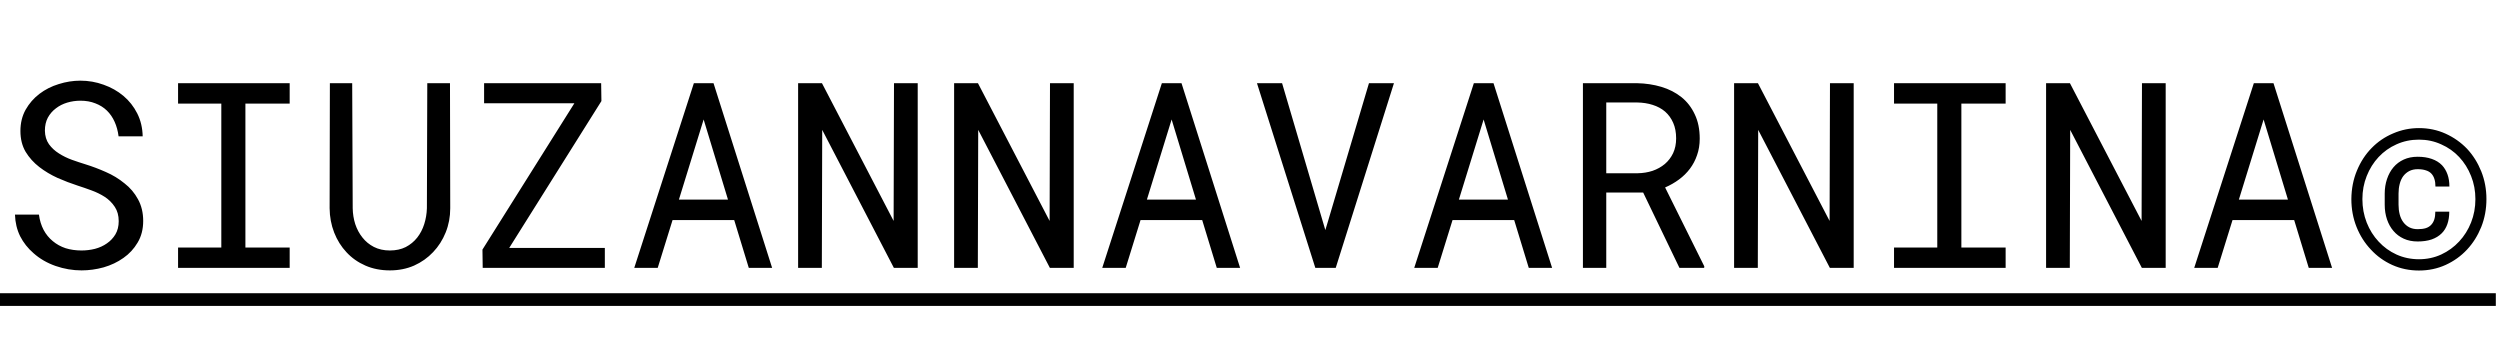
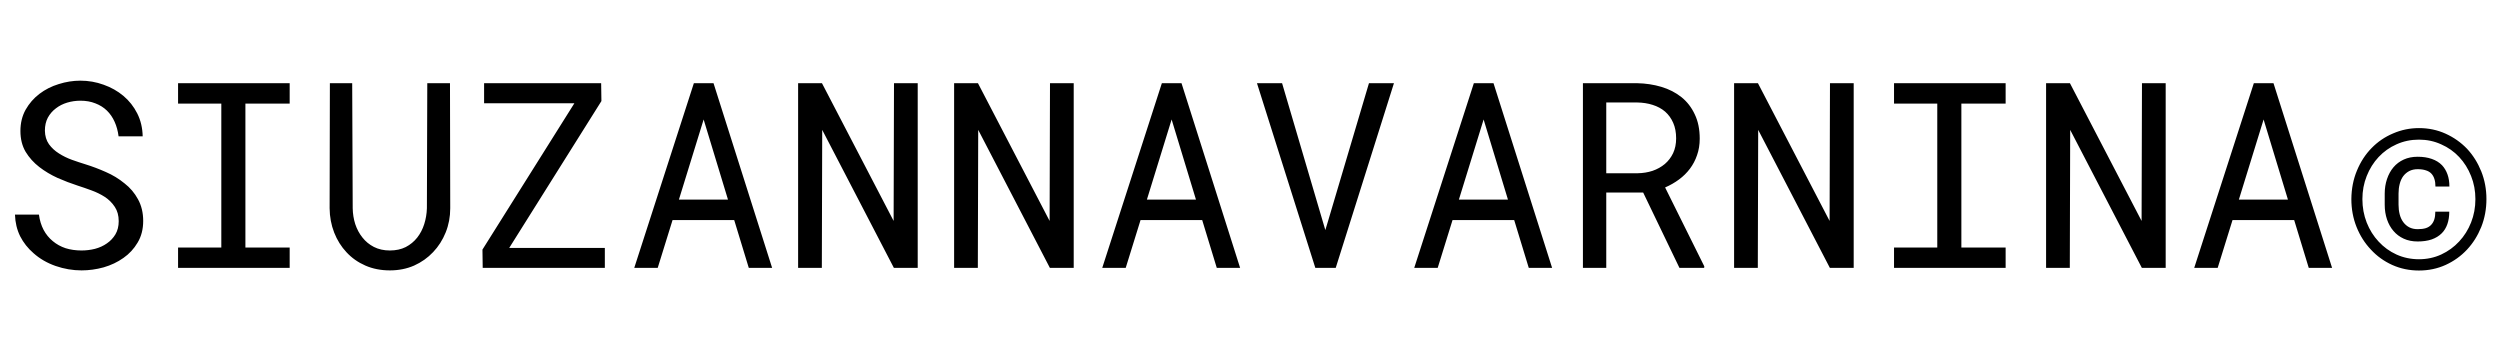
<svg xmlns="http://www.w3.org/2000/svg" width="308" height="42" viewBox="0 0 308 42" fill="none">
-   <path d="M14.625 27.25C14.625 27.875 14.49 28.417 14.219 28.875C13.948 29.323 13.599 29.693 13.172 29.984C12.745 30.287 12.255 30.51 11.703 30.656C11.162 30.792 10.609 30.859 10.047 30.859C9.339 30.859 8.682 30.766 8.078 30.578C7.484 30.38 6.958 30.088 6.5 29.703C6.042 29.328 5.667 28.87 5.375 28.328C5.083 27.776 4.891 27.146 4.797 26.438H1.844C1.875 27.417 2.089 28.307 2.484 29.109C2.891 29.901 3.438 30.594 4.125 31.188C4.896 31.875 5.802 32.401 6.844 32.766C7.896 33.13 8.964 33.312 10.047 33.312C10.953 33.312 11.859 33.188 12.766 32.938C13.672 32.677 14.484 32.292 15.203 31.781C15.922 31.281 16.505 30.651 16.953 29.891C17.412 29.13 17.641 28.24 17.641 27.219C17.641 26.208 17.427 25.318 17 24.547C16.583 23.776 16.031 23.125 15.344 22.594C14.646 22.021 13.875 21.552 13.031 21.188C12.188 20.812 11.344 20.495 10.5 20.234C9.99 20.078 9.443 19.896 8.859 19.688C8.286 19.479 7.755 19.219 7.266 18.906C6.766 18.594 6.354 18.213 6.031 17.766C5.708 17.307 5.542 16.75 5.531 16.094C5.531 15.49 5.651 14.958 5.891 14.5C6.141 14.042 6.474 13.656 6.891 13.344C7.297 13.031 7.76 12.797 8.281 12.641C8.812 12.484 9.354 12.406 9.906 12.406C10.594 12.406 11.208 12.516 11.75 12.734C12.302 12.943 12.776 13.24 13.172 13.625C13.568 14.01 13.885 14.474 14.125 15.016C14.365 15.547 14.526 16.141 14.609 16.797H17.578C17.557 15.755 17.333 14.812 16.906 13.969C16.479 13.125 15.912 12.406 15.203 11.812C14.495 11.219 13.682 10.76 12.766 10.438C11.849 10.104 10.896 9.938 9.906 9.938C9.01 9.938 8.12 10.078 7.234 10.359C6.349 10.63 5.557 11.031 4.859 11.562C4.161 12.094 3.594 12.745 3.156 13.516C2.729 14.287 2.516 15.162 2.516 16.141C2.516 17.12 2.729 17.974 3.156 18.703C3.594 19.422 4.156 20.047 4.844 20.578C5.521 21.099 6.271 21.547 7.094 21.922C7.927 22.287 8.745 22.599 9.547 22.859C10.099 23.037 10.672 23.234 11.266 23.453C11.87 23.672 12.422 23.943 12.922 24.266C13.422 24.599 13.828 25.005 14.141 25.484C14.463 25.963 14.625 26.552 14.625 27.25ZM21.938 10.25V12.766H27.266V30.5H21.938V33H35.688V30.5H30.234V12.766H35.688V10.25H21.938ZM55.438 10.25H52.641L52.594 25.656C52.573 26.333 52.464 26.984 52.266 27.609C52.068 28.234 51.781 28.787 51.406 29.266C51.021 29.755 50.547 30.146 49.984 30.438C49.422 30.719 48.771 30.859 48.031 30.859C47.292 30.859 46.635 30.713 46.062 30.422C45.5 30.13 45.031 29.745 44.656 29.266C44.271 28.787 43.974 28.234 43.766 27.609C43.568 26.984 43.464 26.333 43.453 25.656L43.391 10.25H40.641L40.609 25.656C40.62 26.719 40.807 27.719 41.172 28.656C41.536 29.583 42.042 30.391 42.688 31.078C43.333 31.776 44.109 32.323 45.016 32.719C45.922 33.115 46.927 33.312 48.031 33.312C49.115 33.312 50.109 33.115 51.016 32.719C51.922 32.312 52.703 31.76 53.359 31.062C54.016 30.375 54.531 29.568 54.906 28.641C55.281 27.713 55.469 26.719 55.469 25.656L55.438 10.25ZM62.734 30.547L74.094 12.453L74.062 10.25H59.641V12.719H70.766L59.438 30.75L59.469 33H74.516V30.547H62.734ZM90.453 27.109L92.25 33H95.125L87.906 10.25H85.484L78.141 33H81.031L82.859 27.109H90.453ZM83.641 24.594L86.688 14.719L89.688 24.594H83.641ZM113.062 33V10.25H110.141L110.094 27.219L101.266 10.25H98.328V33H101.25L101.297 16L110.125 33H113.062ZM132.281 33V10.25H129.359L129.312 27.219L120.484 10.25H117.547V33H120.469L120.516 16L129.344 33H132.281ZM148.109 27.109L149.906 33H152.781L145.562 10.25H143.141L135.797 33H138.688L140.516 27.109H148.109ZM141.297 24.594L144.344 14.719L147.344 24.594H141.297ZM162.047 33H164.562L171.734 10.25H168.656L163.625 27.203L163.281 28.344L162.953 27.234L157.953 10.25H154.859L162.047 33ZM186.547 27.109L188.344 33H191.219L184 10.25H181.578L174.234 33H177.125L178.953 27.109H186.547ZM179.734 24.594L182.781 14.719L185.781 24.594H179.734ZM202.438 23.719L206.906 33H209.953L209.969 32.812L205.141 23.094C205.766 22.823 206.339 22.495 206.859 22.109C207.38 21.724 207.828 21.281 208.203 20.781C208.578 20.281 208.87 19.724 209.078 19.109C209.297 18.495 209.406 17.818 209.406 17.078C209.406 15.932 209.203 14.938 208.797 14.094C208.401 13.24 207.854 12.531 207.156 11.969C206.448 11.406 205.625 10.984 204.688 10.703C203.75 10.422 202.75 10.271 201.688 10.25H195.016V33H197.891V23.719H202.438ZM197.891 21.344V12.625H201.688C202.385 12.635 203.026 12.734 203.609 12.922C204.203 13.109 204.714 13.385 205.141 13.75C205.568 14.125 205.901 14.588 206.141 15.141C206.38 15.682 206.5 16.318 206.5 17.047C206.5 17.734 206.375 18.344 206.125 18.875C205.875 19.396 205.536 19.838 205.109 20.203C204.672 20.568 204.167 20.849 203.594 21.047C203.021 21.234 202.411 21.333 201.766 21.344H197.891ZM228.375 33V10.25H225.453L225.406 27.219L216.578 10.25H213.641V33H216.562L216.609 16L225.438 33H228.375ZM233.344 10.25V12.766H238.672V30.5H233.344V33H247.094V30.5H241.641V12.766H247.094V10.25H233.344ZM266.812 33V10.25H263.891L263.844 27.219L255.016 10.25H252.078V33H255L255.047 16L263.875 33H266.812ZM282.641 27.109L284.438 33H287.312L280.094 10.25H277.672L270.328 33H273.219L275.047 27.109H282.641ZM275.828 24.594L278.875 14.719L281.875 24.594H275.828ZM301.75 26.078H300.031C300.031 26.443 299.99 26.76 299.906 27.031C299.823 27.292 299.698 27.51 299.531 27.688C299.365 27.875 299.141 28.016 298.859 28.109C298.578 28.193 298.245 28.234 297.859 28.234C297.464 28.234 297.115 28.156 296.812 28C296.521 27.844 296.276 27.63 296.078 27.359C295.88 27.088 295.734 26.771 295.641 26.406C295.547 26.042 295.5 25.646 295.5 25.219V23.844C295.5 23.427 295.547 23.037 295.641 22.672C295.734 22.297 295.88 21.974 296.078 21.703C296.276 21.443 296.521 21.234 296.812 21.078C297.115 20.922 297.464 20.844 297.859 20.844C298.245 20.844 298.578 20.891 298.859 20.984C299.141 21.068 299.37 21.203 299.547 21.391C299.714 21.568 299.839 21.792 299.922 22.062C300.005 22.323 300.047 22.63 300.047 22.984H301.766C301.766 22.422 301.688 21.922 301.531 21.484C301.375 21.047 301.151 20.672 300.859 20.359C300.526 20.016 300.104 19.755 299.594 19.578C299.094 19.401 298.516 19.312 297.859 19.312C297.214 19.312 296.641 19.427 296.141 19.656C295.641 19.885 295.219 20.203 294.875 20.609C294.531 21.016 294.266 21.5 294.078 22.062C293.891 22.615 293.797 23.213 293.797 23.859V25.219C293.797 25.875 293.891 26.479 294.078 27.031C294.266 27.583 294.531 28.057 294.875 28.453C295.219 28.859 295.641 29.177 296.141 29.406C296.641 29.635 297.214 29.75 297.859 29.75C298.505 29.75 299.078 29.667 299.578 29.5C300.078 29.323 300.495 29.068 300.828 28.734C301.13 28.432 301.359 28.057 301.516 27.609C301.672 27.162 301.75 26.651 301.75 26.078ZM291.047 24.531C291.047 23.521 291.224 22.573 291.578 21.688C291.932 20.792 292.422 20.01 293.047 19.344C293.672 18.677 294.406 18.156 295.25 17.781C296.104 17.396 297.026 17.203 298.016 17.203C298.995 17.203 299.906 17.396 300.75 17.781C301.604 18.156 302.344 18.677 302.969 19.344C303.594 20.01 304.083 20.792 304.438 21.688C304.792 22.573 304.969 23.521 304.969 24.531C304.969 25.552 304.792 26.51 304.438 27.406C304.083 28.302 303.594 29.083 302.969 29.75C302.344 30.427 301.604 30.963 300.75 31.359C299.906 31.745 298.995 31.938 298.016 31.938C297.026 31.938 296.104 31.745 295.25 31.359C294.406 30.974 293.672 30.443 293.047 29.766C292.422 29.099 291.932 28.318 291.578 27.422C291.224 26.516 291.047 25.552 291.047 24.531ZM289.688 24.531C289.688 25.75 289.901 26.896 290.328 27.969C290.755 29.031 291.344 29.958 292.094 30.75C292.833 31.552 293.708 32.182 294.719 32.641C295.74 33.099 296.839 33.328 298.016 33.328C299.193 33.328 300.286 33.099 301.297 32.641C302.307 32.182 303.188 31.552 303.938 30.75C304.677 29.958 305.26 29.031 305.688 27.969C306.115 26.896 306.328 25.75 306.328 24.531C306.328 23.312 306.115 22.172 305.688 21.109C305.26 20.047 304.677 19.12 303.938 18.328C303.188 17.547 302.307 16.927 301.297 16.469C300.286 16.01 299.193 15.781 298.016 15.781C296.901 15.781 295.839 16 294.828 16.438C293.818 16.865 292.938 17.463 292.188 18.234C291.427 19.005 290.823 19.932 290.375 21.016C289.927 22.088 289.698 23.26 289.688 24.531Z" fill="black" />
-   <path d="M0 36.125H307.484V37.688H0V36.125Z" fill="black" />
+   <path d="M14.625 27.25C14.625 27.875 14.49 28.417 14.219 28.875C13.948 29.323 13.599 29.693 13.172 29.984C12.745 30.287 12.255 30.51 11.703 30.656C11.162 30.792 10.609 30.859 10.047 30.859C9.339 30.859 8.682 30.766 8.078 30.578C7.484 30.38 6.958 30.088 6.5 29.703C6.042 29.328 5.667 28.87 5.375 28.328C5.083 27.776 4.891 27.146 4.797 26.438H1.844C1.875 27.417 2.089 28.307 2.484 29.109C2.891 29.901 3.438 30.594 4.125 31.188C4.896 31.875 5.802 32.401 6.844 32.766C7.896 33.13 8.964 33.312 10.047 33.312C10.953 33.312 11.859 33.188 12.766 32.938C13.672 32.677 14.484 32.292 15.203 31.781C15.922 31.281 16.505 30.651 16.953 29.891C17.412 29.13 17.641 28.24 17.641 27.219C17.641 26.208 17.427 25.318 17 24.547C16.583 23.776 16.031 23.125 15.344 22.594C14.646 22.021 13.875 21.552 13.031 21.188C12.188 20.812 11.344 20.495 10.5 20.234C9.99 20.078 9.443 19.896 8.859 19.688C8.286 19.479 7.755 19.219 7.266 18.906C6.766 18.594 6.354 18.213 6.031 17.766C5.708 17.307 5.542 16.75 5.531 16.094C5.531 15.49 5.651 14.958 5.891 14.5C6.141 14.042 6.474 13.656 6.891 13.344C7.297 13.031 7.76 12.797 8.281 12.641C8.812 12.484 9.354 12.406 9.906 12.406C10.594 12.406 11.208 12.516 11.75 12.734C12.302 12.943 12.776 13.24 13.172 13.625C13.568 14.01 13.885 14.474 14.125 15.016C14.365 15.547 14.526 16.141 14.609 16.797H17.578C17.557 15.755 17.333 14.812 16.906 13.969C16.479 13.125 15.912 12.406 15.203 11.812C14.495 11.219 13.682 10.76 12.766 10.438C11.849 10.104 10.896 9.938 9.906 9.938C9.01 9.938 8.12 10.078 7.234 10.359C6.349 10.63 5.557 11.031 4.859 11.562C4.161 12.094 3.594 12.745 3.156 13.516C2.729 14.287 2.516 15.162 2.516 16.141C2.516 17.12 2.729 17.974 3.156 18.703C3.594 19.422 4.156 20.047 4.844 20.578C5.521 21.099 6.271 21.547 7.094 21.922C7.927 22.287 8.745 22.599 9.547 22.859C10.099 23.037 10.672 23.234 11.266 23.453C11.87 23.672 12.422 23.943 12.922 24.266C13.422 24.599 13.828 25.005 14.141 25.484C14.463 25.963 14.625 26.552 14.625 27.25ZM21.938 10.25V12.766H27.266V30.5H21.938V33H35.688V30.5H30.234V12.766H35.688V10.25H21.938ZM55.438 10.25H52.641L52.594 25.656C52.573 26.333 52.464 26.984 52.266 27.609C52.068 28.234 51.781 28.787 51.406 29.266C51.021 29.755 50.547 30.146 49.984 30.438C49.422 30.719 48.771 30.859 48.031 30.859C47.292 30.859 46.635 30.713 46.062 30.422C45.5 30.13 45.031 29.745 44.656 29.266C44.271 28.787 43.974 28.234 43.766 27.609C43.568 26.984 43.464 26.333 43.453 25.656L43.391 10.25H40.641L40.609 25.656C40.62 26.719 40.807 27.719 41.172 28.656C41.536 29.583 42.042 30.391 42.688 31.078C43.333 31.776 44.109 32.323 45.016 32.719C45.922 33.115 46.927 33.312 48.031 33.312C49.115 33.312 50.109 33.115 51.016 32.719C51.922 32.312 52.703 31.76 53.359 31.062C54.016 30.375 54.531 29.568 54.906 28.641C55.281 27.713 55.469 26.719 55.469 25.656L55.438 10.25ZM62.734 30.547L74.094 12.453L74.062 10.25H59.641V12.719H70.766L59.438 30.75L59.469 33H74.516V30.547H62.734ZM90.453 27.109L92.25 33H95.125L87.906 10.25H85.484L78.141 33H81.031L82.859 27.109H90.453ZM83.641 24.594L86.688 14.719L89.688 24.594H83.641ZM113.062 33V10.25H110.141L110.094 27.219L101.266 10.25H98.328V33H101.25L101.297 16L110.125 33H113.062ZM132.281 33V10.25H129.359L129.312 27.219L120.484 10.25H117.547V33H120.469L120.516 16L129.344 33H132.281ZM148.109 27.109L149.906 33H152.781L145.562 10.25H143.141L135.797 33H138.688L140.516 27.109H148.109ZM141.297 24.594L144.344 14.719L147.344 24.594H141.297ZM162.047 33H164.562L171.734 10.25H168.656L163.625 27.203L163.281 28.344L162.953 27.234L157.953 10.25H154.859L162.047 33ZM186.547 27.109L188.344 33H191.219L184 10.25H181.578L174.234 33H177.125L178.953 27.109H186.547ZM179.734 24.594L182.781 14.719L185.781 24.594H179.734ZM202.438 23.719L206.906 33H209.953L209.969 32.812L205.141 23.094C205.766 22.823 206.339 22.495 206.859 22.109C207.38 21.724 207.828 21.281 208.203 20.781C208.578 20.281 208.87 19.724 209.078 19.109C209.297 18.495 209.406 17.818 209.406 17.078C209.406 15.932 209.203 14.938 208.797 14.094C208.401 13.24 207.854 12.531 207.156 11.969C206.448 11.406 205.625 10.984 204.688 10.703C203.75 10.422 202.75 10.271 201.688 10.25H195.016V33H197.891V23.719H202.438M197.891 21.344V12.625H201.688C202.385 12.635 203.026 12.734 203.609 12.922C204.203 13.109 204.714 13.385 205.141 13.75C205.568 14.125 205.901 14.588 206.141 15.141C206.38 15.682 206.5 16.318 206.5 17.047C206.5 17.734 206.375 18.344 206.125 18.875C205.875 19.396 205.536 19.838 205.109 20.203C204.672 20.568 204.167 20.849 203.594 21.047C203.021 21.234 202.411 21.333 201.766 21.344H197.891ZM228.375 33V10.25H225.453L225.406 27.219L216.578 10.25H213.641V33H216.562L216.609 16L225.438 33H228.375ZM233.344 10.25V12.766H238.672V30.5H233.344V33H247.094V30.5H241.641V12.766H247.094V10.25H233.344ZM266.812 33V10.25H263.891L263.844 27.219L255.016 10.25H252.078V33H255L255.047 16L263.875 33H266.812ZM282.641 27.109L284.438 33H287.312L280.094 10.25H277.672L270.328 33H273.219L275.047 27.109H282.641ZM275.828 24.594L278.875 14.719L281.875 24.594H275.828ZM301.75 26.078H300.031C300.031 26.443 299.99 26.76 299.906 27.031C299.823 27.292 299.698 27.51 299.531 27.688C299.365 27.875 299.141 28.016 298.859 28.109C298.578 28.193 298.245 28.234 297.859 28.234C297.464 28.234 297.115 28.156 296.812 28C296.521 27.844 296.276 27.63 296.078 27.359C295.88 27.088 295.734 26.771 295.641 26.406C295.547 26.042 295.5 25.646 295.5 25.219V23.844C295.5 23.427 295.547 23.037 295.641 22.672C295.734 22.297 295.88 21.974 296.078 21.703C296.276 21.443 296.521 21.234 296.812 21.078C297.115 20.922 297.464 20.844 297.859 20.844C298.245 20.844 298.578 20.891 298.859 20.984C299.141 21.068 299.37 21.203 299.547 21.391C299.714 21.568 299.839 21.792 299.922 22.062C300.005 22.323 300.047 22.63 300.047 22.984H301.766C301.766 22.422 301.688 21.922 301.531 21.484C301.375 21.047 301.151 20.672 300.859 20.359C300.526 20.016 300.104 19.755 299.594 19.578C299.094 19.401 298.516 19.312 297.859 19.312C297.214 19.312 296.641 19.427 296.141 19.656C295.641 19.885 295.219 20.203 294.875 20.609C294.531 21.016 294.266 21.5 294.078 22.062C293.891 22.615 293.797 23.213 293.797 23.859V25.219C293.797 25.875 293.891 26.479 294.078 27.031C294.266 27.583 294.531 28.057 294.875 28.453C295.219 28.859 295.641 29.177 296.141 29.406C296.641 29.635 297.214 29.75 297.859 29.75C298.505 29.75 299.078 29.667 299.578 29.5C300.078 29.323 300.495 29.068 300.828 28.734C301.13 28.432 301.359 28.057 301.516 27.609C301.672 27.162 301.75 26.651 301.75 26.078ZM291.047 24.531C291.047 23.521 291.224 22.573 291.578 21.688C291.932 20.792 292.422 20.01 293.047 19.344C293.672 18.677 294.406 18.156 295.25 17.781C296.104 17.396 297.026 17.203 298.016 17.203C298.995 17.203 299.906 17.396 300.75 17.781C301.604 18.156 302.344 18.677 302.969 19.344C303.594 20.01 304.083 20.792 304.438 21.688C304.792 22.573 304.969 23.521 304.969 24.531C304.969 25.552 304.792 26.51 304.438 27.406C304.083 28.302 303.594 29.083 302.969 29.75C302.344 30.427 301.604 30.963 300.75 31.359C299.906 31.745 298.995 31.938 298.016 31.938C297.026 31.938 296.104 31.745 295.25 31.359C294.406 30.974 293.672 30.443 293.047 29.766C292.422 29.099 291.932 28.318 291.578 27.422C291.224 26.516 291.047 25.552 291.047 24.531ZM289.688 24.531C289.688 25.75 289.901 26.896 290.328 27.969C290.755 29.031 291.344 29.958 292.094 30.75C292.833 31.552 293.708 32.182 294.719 32.641C295.74 33.099 296.839 33.328 298.016 33.328C299.193 33.328 300.286 33.099 301.297 32.641C302.307 32.182 303.188 31.552 303.938 30.75C304.677 29.958 305.26 29.031 305.688 27.969C306.115 26.896 306.328 25.75 306.328 24.531C306.328 23.312 306.115 22.172 305.688 21.109C305.26 20.047 304.677 19.12 303.938 18.328C303.188 17.547 302.307 16.927 301.297 16.469C300.286 16.01 299.193 15.781 298.016 15.781C296.901 15.781 295.839 16 294.828 16.438C293.818 16.865 292.938 17.463 292.188 18.234C291.427 19.005 290.823 19.932 290.375 21.016C289.927 22.088 289.698 23.26 289.688 24.531Z" fill="black" />
</svg>